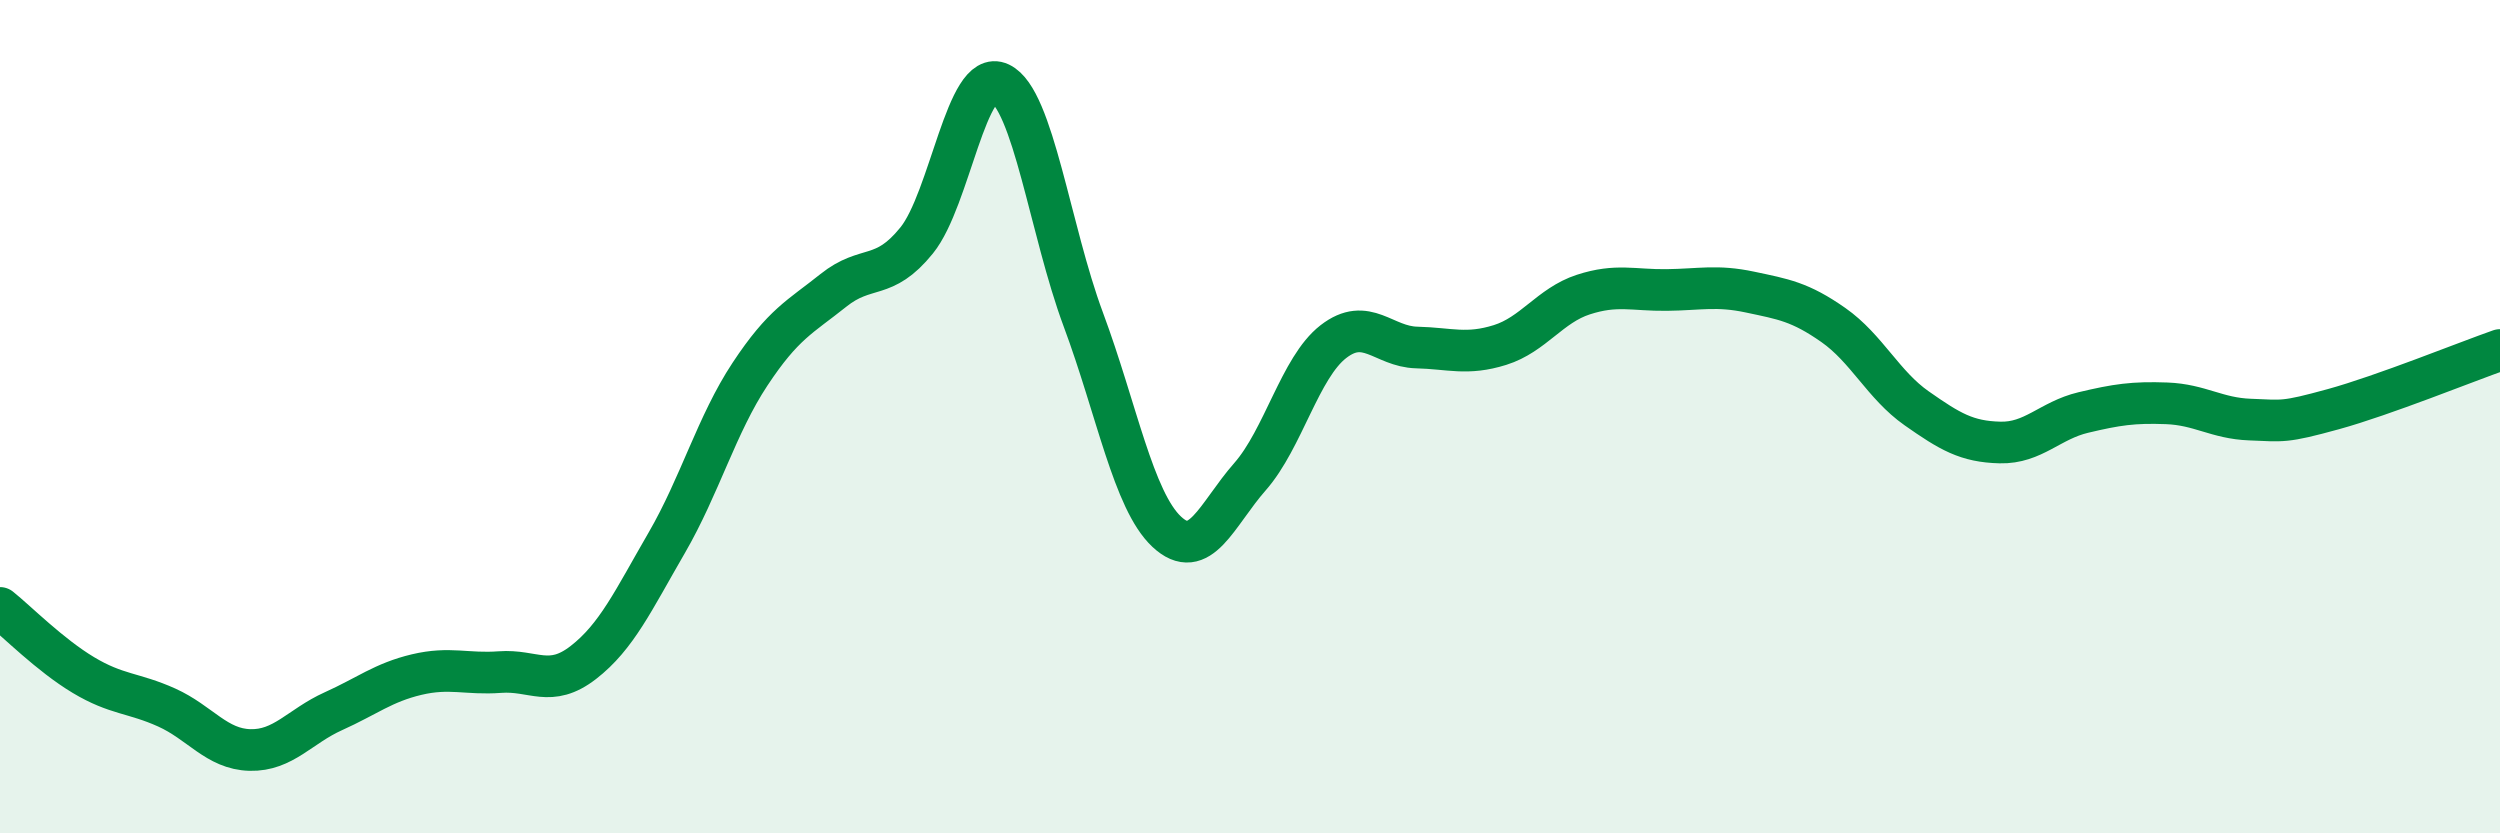
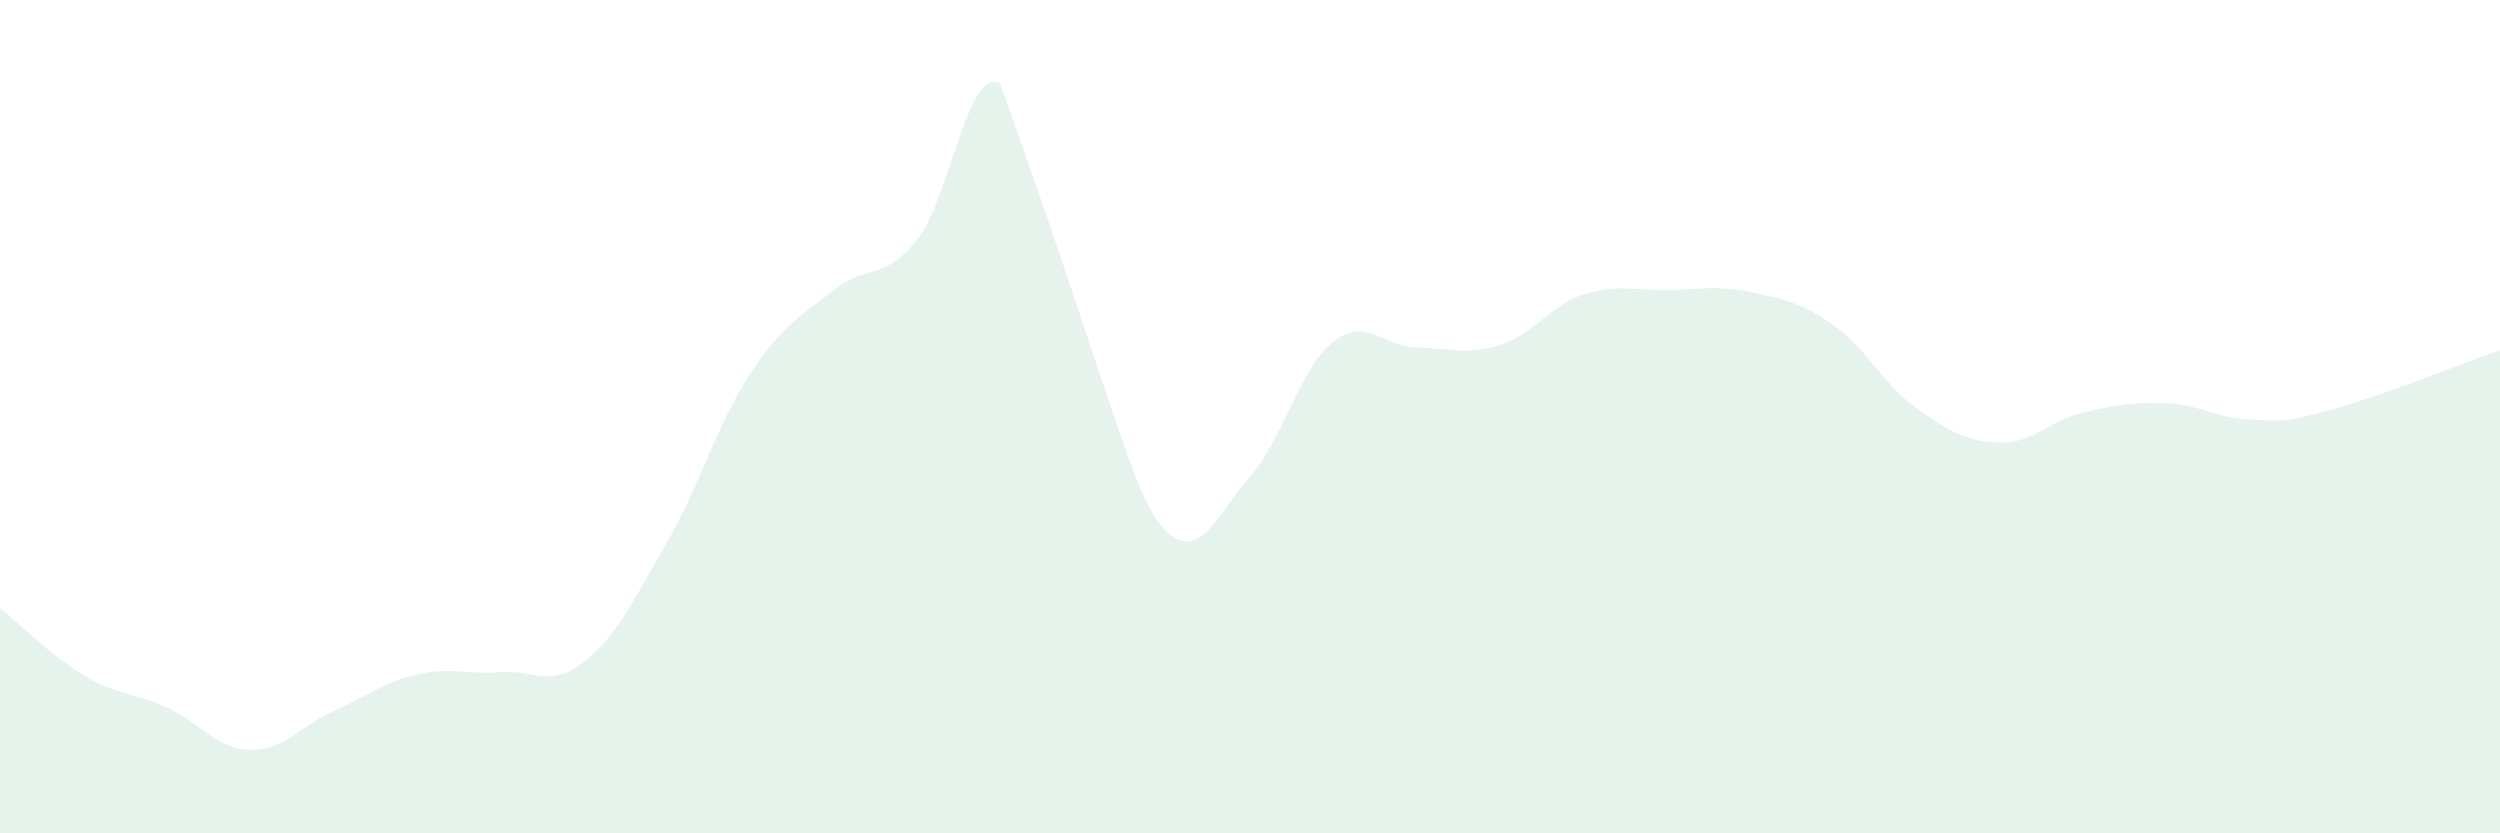
<svg xmlns="http://www.w3.org/2000/svg" width="60" height="20" viewBox="0 0 60 20">
-   <path d="M 0,14.59 C 0.4,14.91 1.2,15.72 2,16.2 C 2.8,16.68 3.2,16.62 4,16.98 C 4.8,17.34 5.2,17.98 6,18 C 6.8,18.02 7.2,17.43 8,17.07 C 8.8,16.71 9.2,16.38 10,16.19 C 10.8,16 11.2,16.19 12,16.13 C 12.8,16.07 13.2,16.52 14,15.9 C 14.8,15.28 15.2,14.41 16,13.03 C 16.8,11.65 17.2,10.19 18,8.98 C 18.8,7.77 19.2,7.61 20,6.97 C 20.8,6.33 21.2,6.76 22,5.77 C 22.8,4.78 23.2,1.62 24,2 C 24.8,2.38 25.2,5.52 26,7.67 C 26.8,9.82 27.2,12.01 28,12.76 C 28.8,13.51 29.2,12.35 30,11.44 C 30.8,10.53 31.2,8.82 32,8.2 C 32.8,7.58 33.2,8.32 34,8.34 C 34.8,8.36 35.2,8.53 36,8.28 C 36.8,8.03 37.2,7.33 38,7.07 C 38.8,6.81 39.2,6.97 40,6.96 C 40.8,6.95 41.2,6.84 42,7.01 C 42.8,7.18 43.2,7.24 44,7.8 C 44.8,8.36 45.2,9.24 46,9.8 C 46.8,10.36 47.2,10.6 48,10.62 C 48.8,10.64 49.2,10.09 50,9.9 C 50.8,9.71 51.2,9.65 52,9.68 C 52.8,9.71 53.2,10.04 54,10.07 C 54.8,10.1 54.8,10.15 56,9.82 C 57.2,9.49 59.2,8.68 60,8.4L60 20L0 20Z" fill="#008740" opacity="0.1" stroke-linecap="round" stroke-linejoin="round" />
-   <path d="M 0,14.59 C 0.4,14.91 1.2,15.72 2,16.2 C 2.8,16.68 3.2,16.62 4,16.98 C 4.8,17.34 5.2,17.98 6,18 C 6.8,18.02 7.2,17.43 8,17.07 C 8.8,16.71 9.2,16.38 10,16.19 C 10.8,16 11.2,16.19 12,16.13 C 12.8,16.07 13.2,16.52 14,15.9 C 14.8,15.28 15.2,14.41 16,13.03 C 16.8,11.65 17.2,10.19 18,8.98 C 18.8,7.77 19.2,7.61 20,6.97 C 20.8,6.33 21.2,6.76 22,5.77 C 22.8,4.78 23.2,1.62 24,2 C 24.8,2.38 25.2,5.52 26,7.67 C 26.8,9.82 27.2,12.01 28,12.76 C 28.8,13.51 29.2,12.35 30,11.44 C 30.8,10.53 31.2,8.82 32,8.2 C 32.8,7.58 33.2,8.32 34,8.34 C 34.8,8.36 35.2,8.53 36,8.28 C 36.8,8.03 37.2,7.33 38,7.07 C 38.8,6.81 39.2,6.97 40,6.96 C 40.8,6.95 41.2,6.84 42,7.01 C 42.8,7.18 43.2,7.24 44,7.8 C 44.8,8.36 45.2,9.24 46,9.8 C 46.8,10.36 47.2,10.6 48,10.62 C 48.8,10.64 49.2,10.09 50,9.9 C 50.8,9.71 51.2,9.65 52,9.68 C 52.8,9.71 53.2,10.04 54,10.07 C 54.8,10.1 54.8,10.15 56,9.82 C 57.2,9.49 59.2,8.68 60,8.4" stroke="#008740" stroke-width="1" fill="none" stroke-linecap="round" stroke-linejoin="round" />
+   <path d="M 0,14.59 C 0.4,14.91 1.2,15.72 2,16.2 C 2.8,16.68 3.2,16.62 4,16.98 C 4.8,17.34 5.2,17.98 6,18 C 6.8,18.02 7.2,17.43 8,17.07 C 8.8,16.71 9.2,16.38 10,16.19 C 10.8,16 11.2,16.19 12,16.13 C 12.8,16.07 13.2,16.52 14,15.9 C 14.8,15.28 15.2,14.41 16,13.03 C 16.8,11.65 17.2,10.19 18,8.98 C 18.8,7.77 19.2,7.61 20,6.97 C 20.8,6.33 21.2,6.76 22,5.77 C 22.8,4.78 23.2,1.62 24,2 C 26.8,9.82 27.2,12.01 28,12.76 C 28.8,13.51 29.2,12.35 30,11.44 C 30.8,10.53 31.2,8.82 32,8.2 C 32.8,7.58 33.2,8.32 34,8.34 C 34.8,8.36 35.2,8.53 36,8.28 C 36.8,8.03 37.2,7.33 38,7.07 C 38.8,6.81 39.2,6.97 40,6.96 C 40.8,6.95 41.2,6.84 42,7.01 C 42.8,7.18 43.2,7.24 44,7.8 C 44.8,8.36 45.2,9.24 46,9.8 C 46.8,10.36 47.2,10.6 48,10.62 C 48.8,10.64 49.2,10.09 50,9.9 C 50.8,9.71 51.2,9.65 52,9.68 C 52.8,9.71 53.2,10.04 54,10.07 C 54.8,10.1 54.8,10.15 56,9.82 C 57.2,9.49 59.2,8.68 60,8.4L60 20L0 20Z" fill="#008740" opacity="0.1" stroke-linecap="round" stroke-linejoin="round" />
</svg>